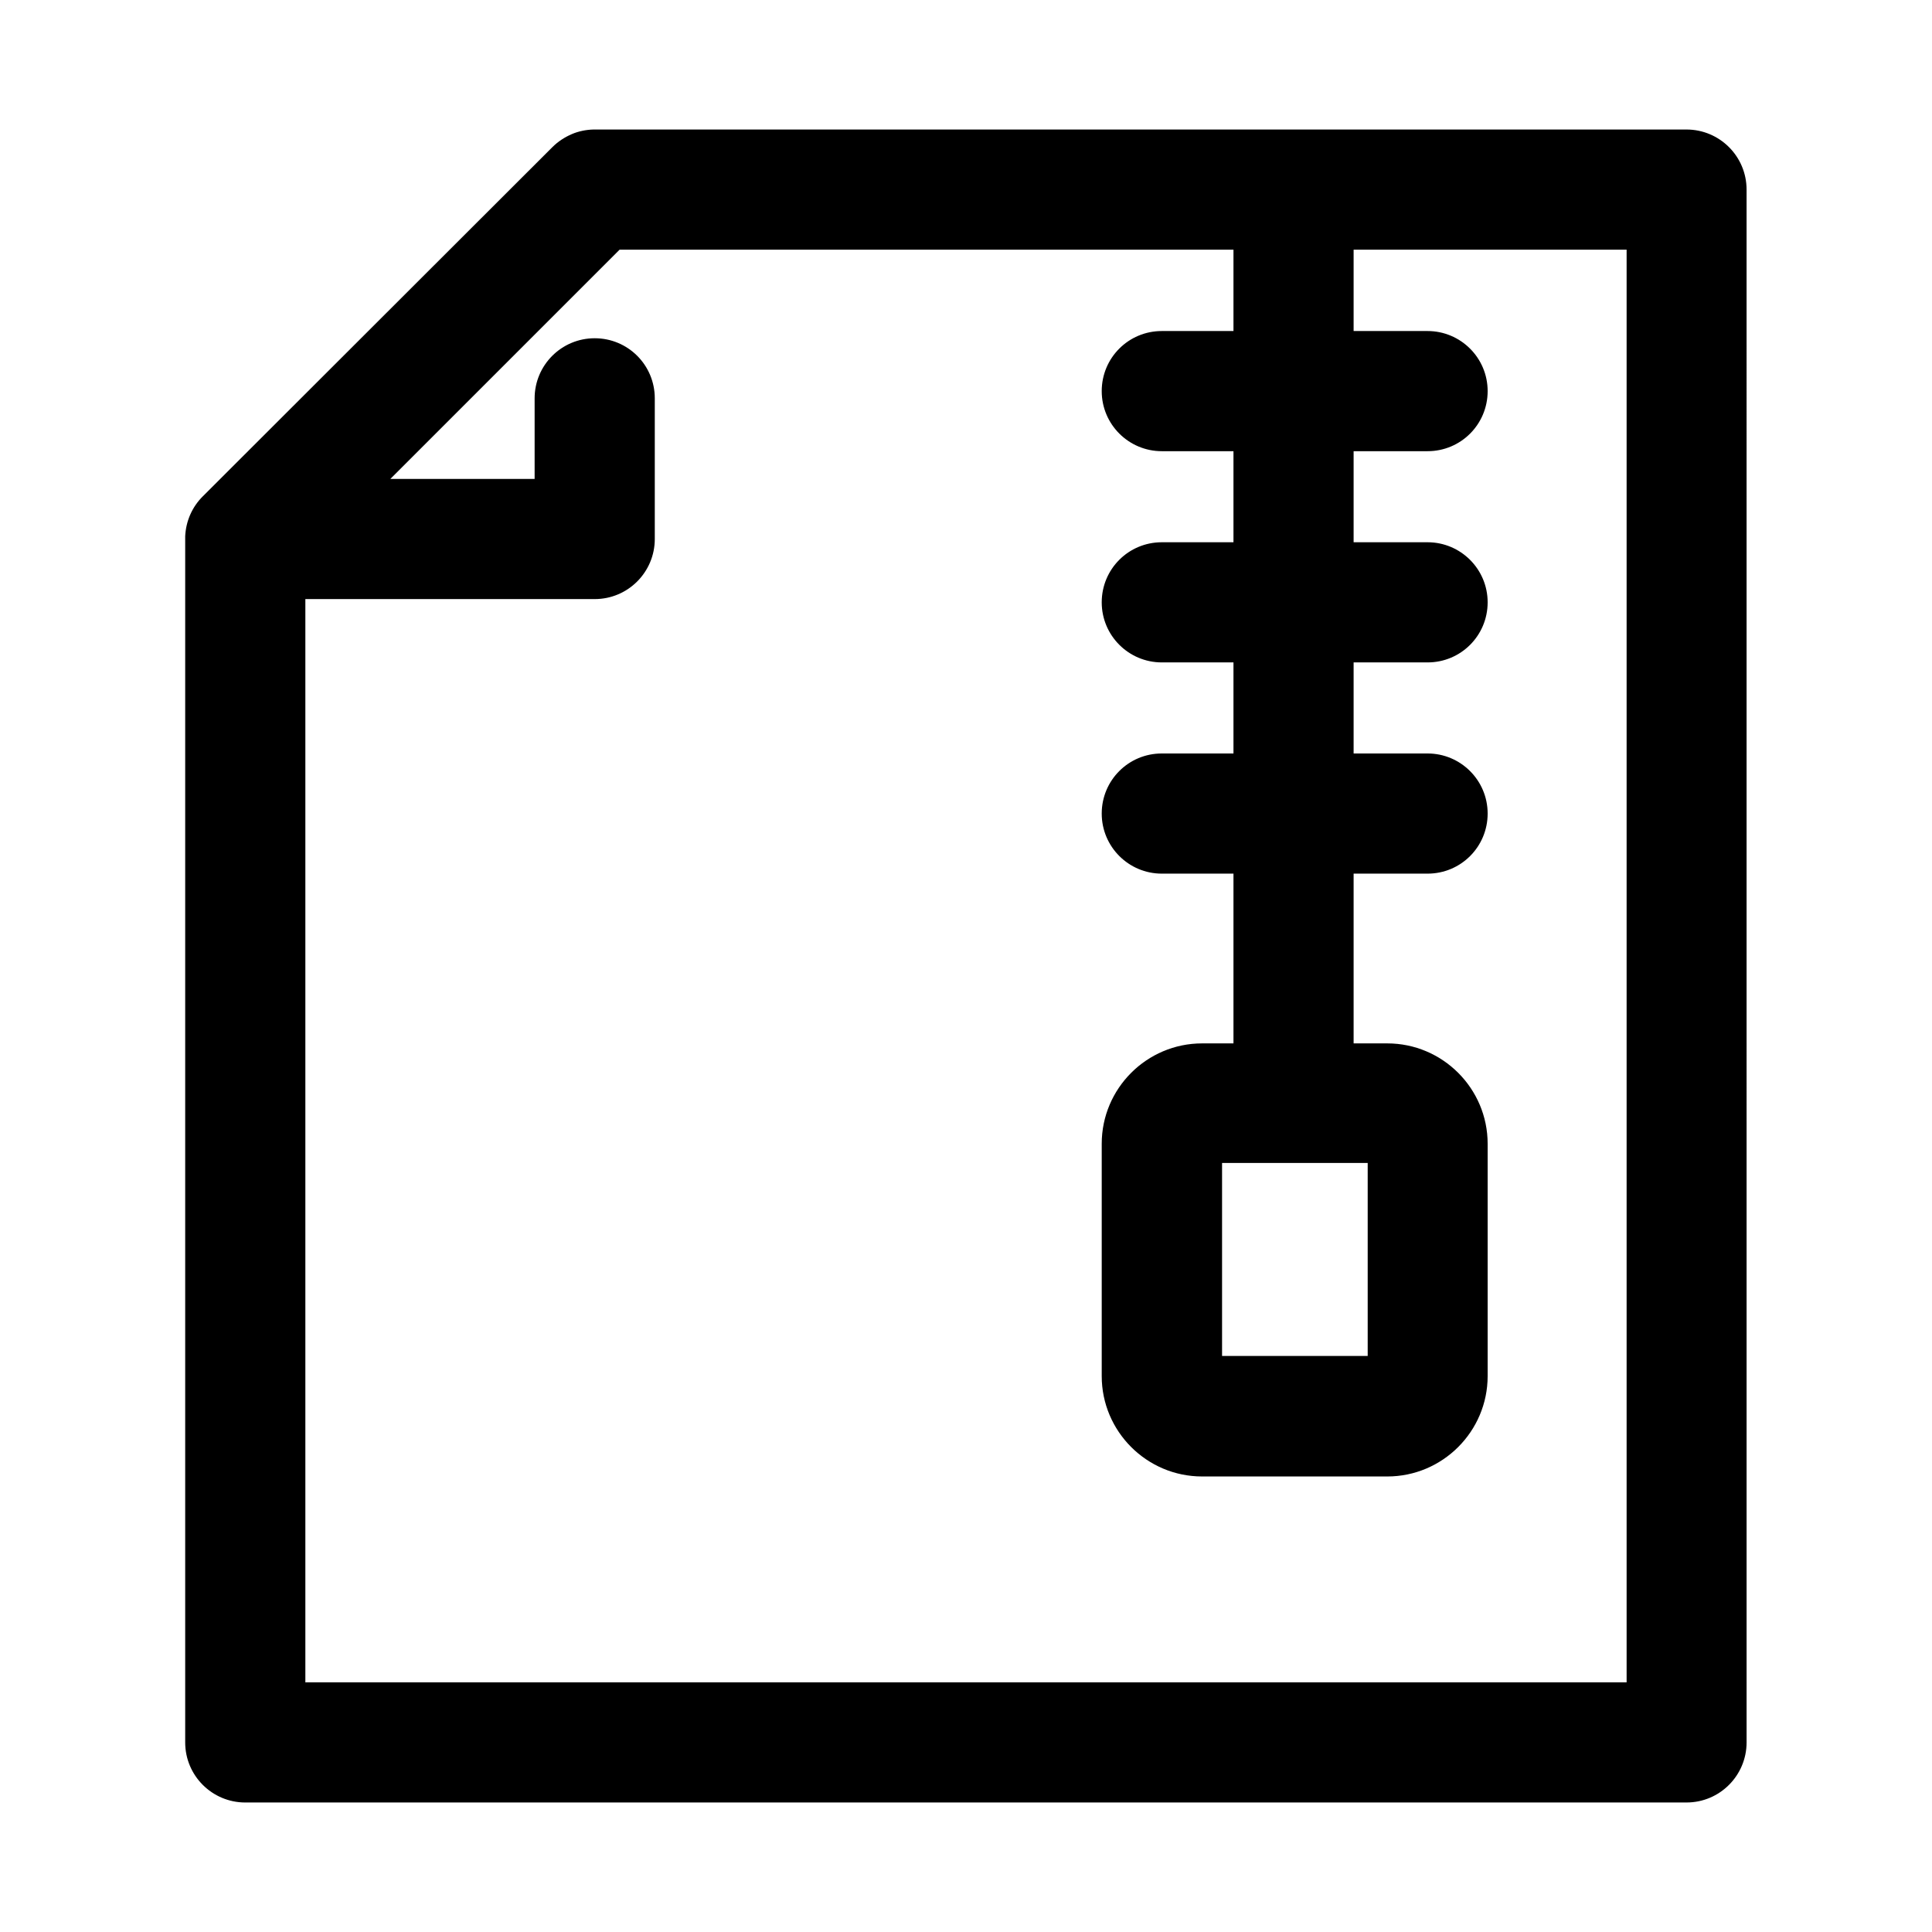
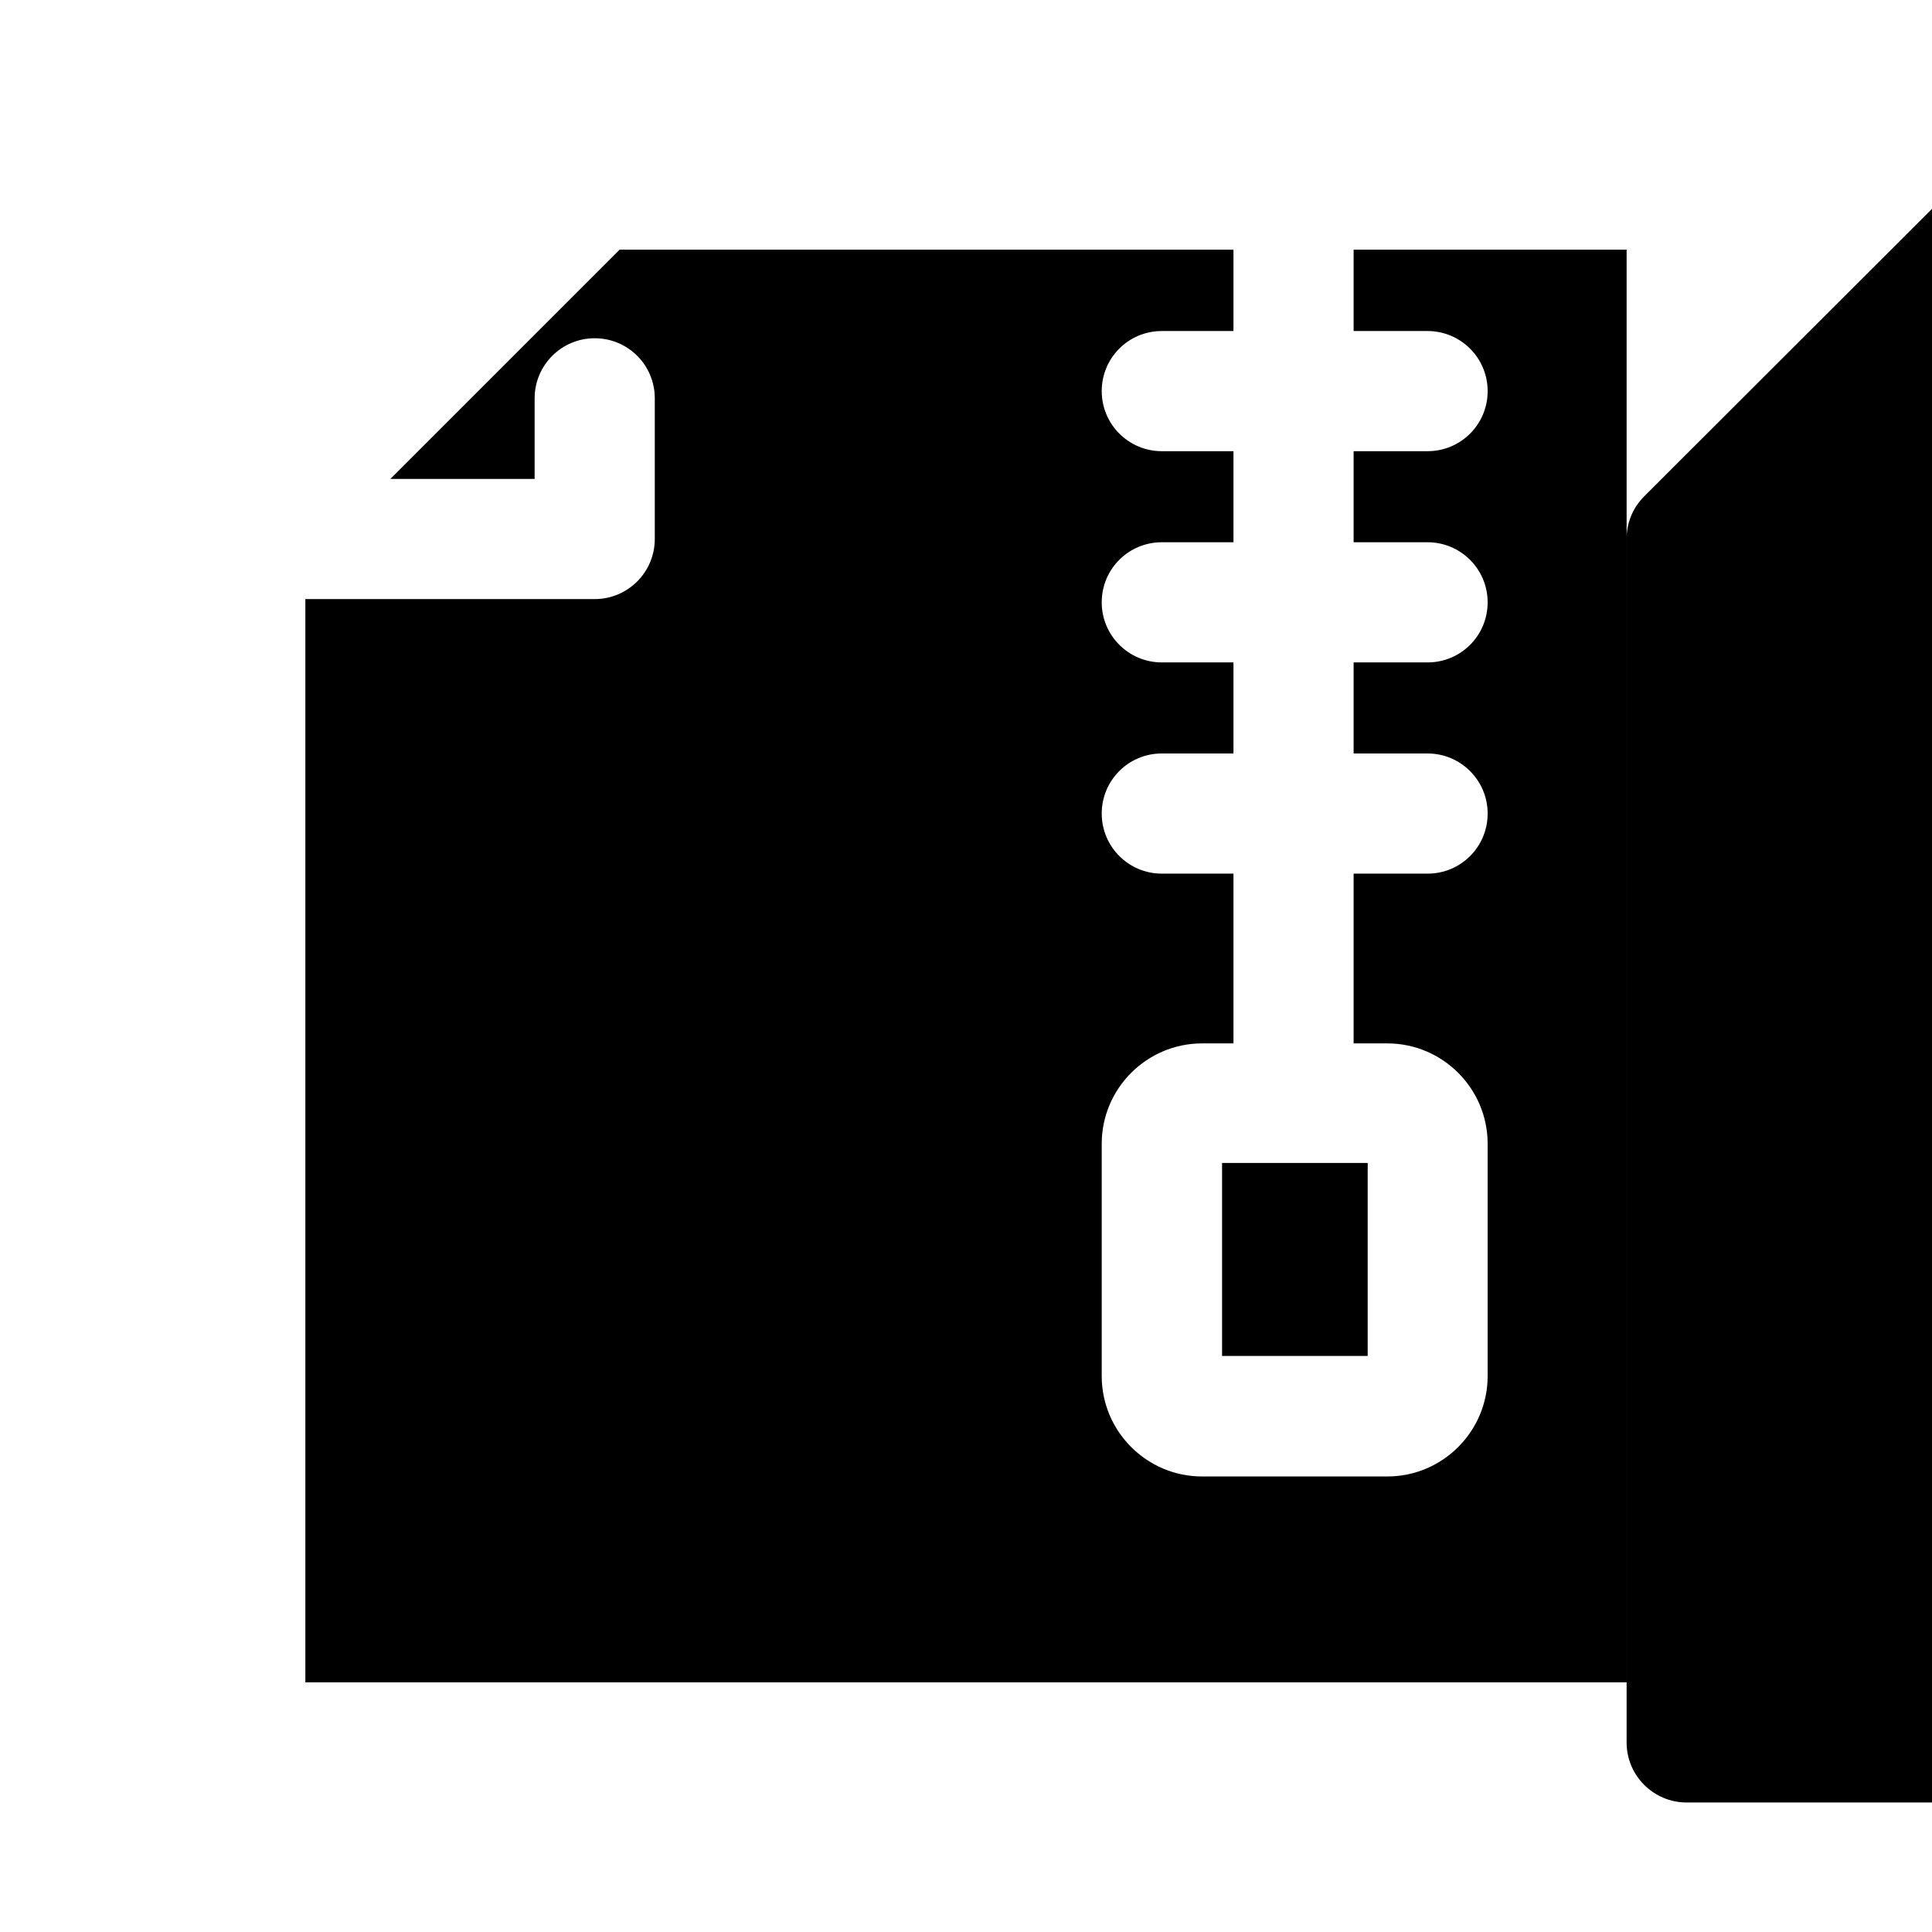
<svg xmlns="http://www.w3.org/2000/svg" fill="#000000" width="800px" height="800px" version="1.1" viewBox="144 144 512 512">
-   <path d="m590.99 621.68h-381.99c-8.766 0-15.922-7.106-15.922-15.922v-318.81-0.855c0.203-4.133 1.914-7.809 4.637-10.531l92.652-92.551c1.562-1.562 3.324-2.672 5.188-3.477 1.762-0.754 3.727-1.16 5.742-1.211h0.301 289.34c8.766 0 15.922 7.106 15.922 15.922l0.004 411.51c0 8.766-7.106 15.922-15.922 15.922zm-366.02-31.84 350.1-0.004v-379.67h-72.348v21.562h19.598c8.766 0 15.922 7.106 15.922 15.922 0 8.816-7.106 15.922-15.922 15.922h-19.598v24.133h19.598c8.766 0 15.922 7.106 15.922 15.922s-7.106 15.922-15.922 15.922h-19.598v24.133h19.598c8.766 0 15.922 7.106 15.922 15.922 0 8.816-7.106 15.922-15.922 15.922h-19.598v44.988h8.918c14.66 0 26.602 11.941 26.602 26.602v61.566c0 14.66-11.941 26.602-26.602 26.602h-49.07c-14.66 0-26.602-11.941-26.602-26.602v-61.566c0-14.66 11.941-26.602 26.602-26.602h8.312v-44.988h-18.992c-8.766 0-15.922-7.106-15.922-15.922 0-8.816 7.106-15.922 15.922-15.922h18.992v-24.133h-18.992c-8.766 0-15.922-7.106-15.922-15.922s7.106-15.922 15.922-15.922h18.992v-24.133h-18.992c-8.766 0-15.922-7.106-15.922-15.922 0-8.816 7.106-15.922 15.922-15.922h18.992v-21.562h-162.68l-60.758 60.758h38.238v-21.363c0-8.766 7.106-15.922 15.922-15.922 8.816 0 15.922 7.106 15.922 15.922v37.281c0 8.766-7.106 15.922-15.922 15.922h-76.68v287.12zm242.89-86.504h38.594v-51.137h-38.594z" />
+   <path d="m590.99 621.68c-8.766 0-15.922-7.106-15.922-15.922v-318.81-0.855c0.203-4.133 1.914-7.809 4.637-10.531l92.652-92.551c1.562-1.562 3.324-2.672 5.188-3.477 1.762-0.754 3.727-1.16 5.742-1.211h0.301 289.34c8.766 0 15.922 7.106 15.922 15.922l0.004 411.51c0 8.766-7.106 15.922-15.922 15.922zm-366.02-31.84 350.1-0.004v-379.67h-72.348v21.562h19.598c8.766 0 15.922 7.106 15.922 15.922 0 8.816-7.106 15.922-15.922 15.922h-19.598v24.133h19.598c8.766 0 15.922 7.106 15.922 15.922s-7.106 15.922-15.922 15.922h-19.598v24.133h19.598c8.766 0 15.922 7.106 15.922 15.922 0 8.816-7.106 15.922-15.922 15.922h-19.598v44.988h8.918c14.66 0 26.602 11.941 26.602 26.602v61.566c0 14.66-11.941 26.602-26.602 26.602h-49.07c-14.66 0-26.602-11.941-26.602-26.602v-61.566c0-14.66 11.941-26.602 26.602-26.602h8.312v-44.988h-18.992c-8.766 0-15.922-7.106-15.922-15.922 0-8.816 7.106-15.922 15.922-15.922h18.992v-24.133h-18.992c-8.766 0-15.922-7.106-15.922-15.922s7.106-15.922 15.922-15.922h18.992v-24.133h-18.992c-8.766 0-15.922-7.106-15.922-15.922 0-8.816 7.106-15.922 15.922-15.922h18.992v-21.562h-162.68l-60.758 60.758h38.238v-21.363c0-8.766 7.106-15.922 15.922-15.922 8.816 0 15.922 7.106 15.922 15.922v37.281c0 8.766-7.106 15.922-15.922 15.922h-76.68v287.12zm242.89-86.504h38.594v-51.137h-38.594z" />
</svg>